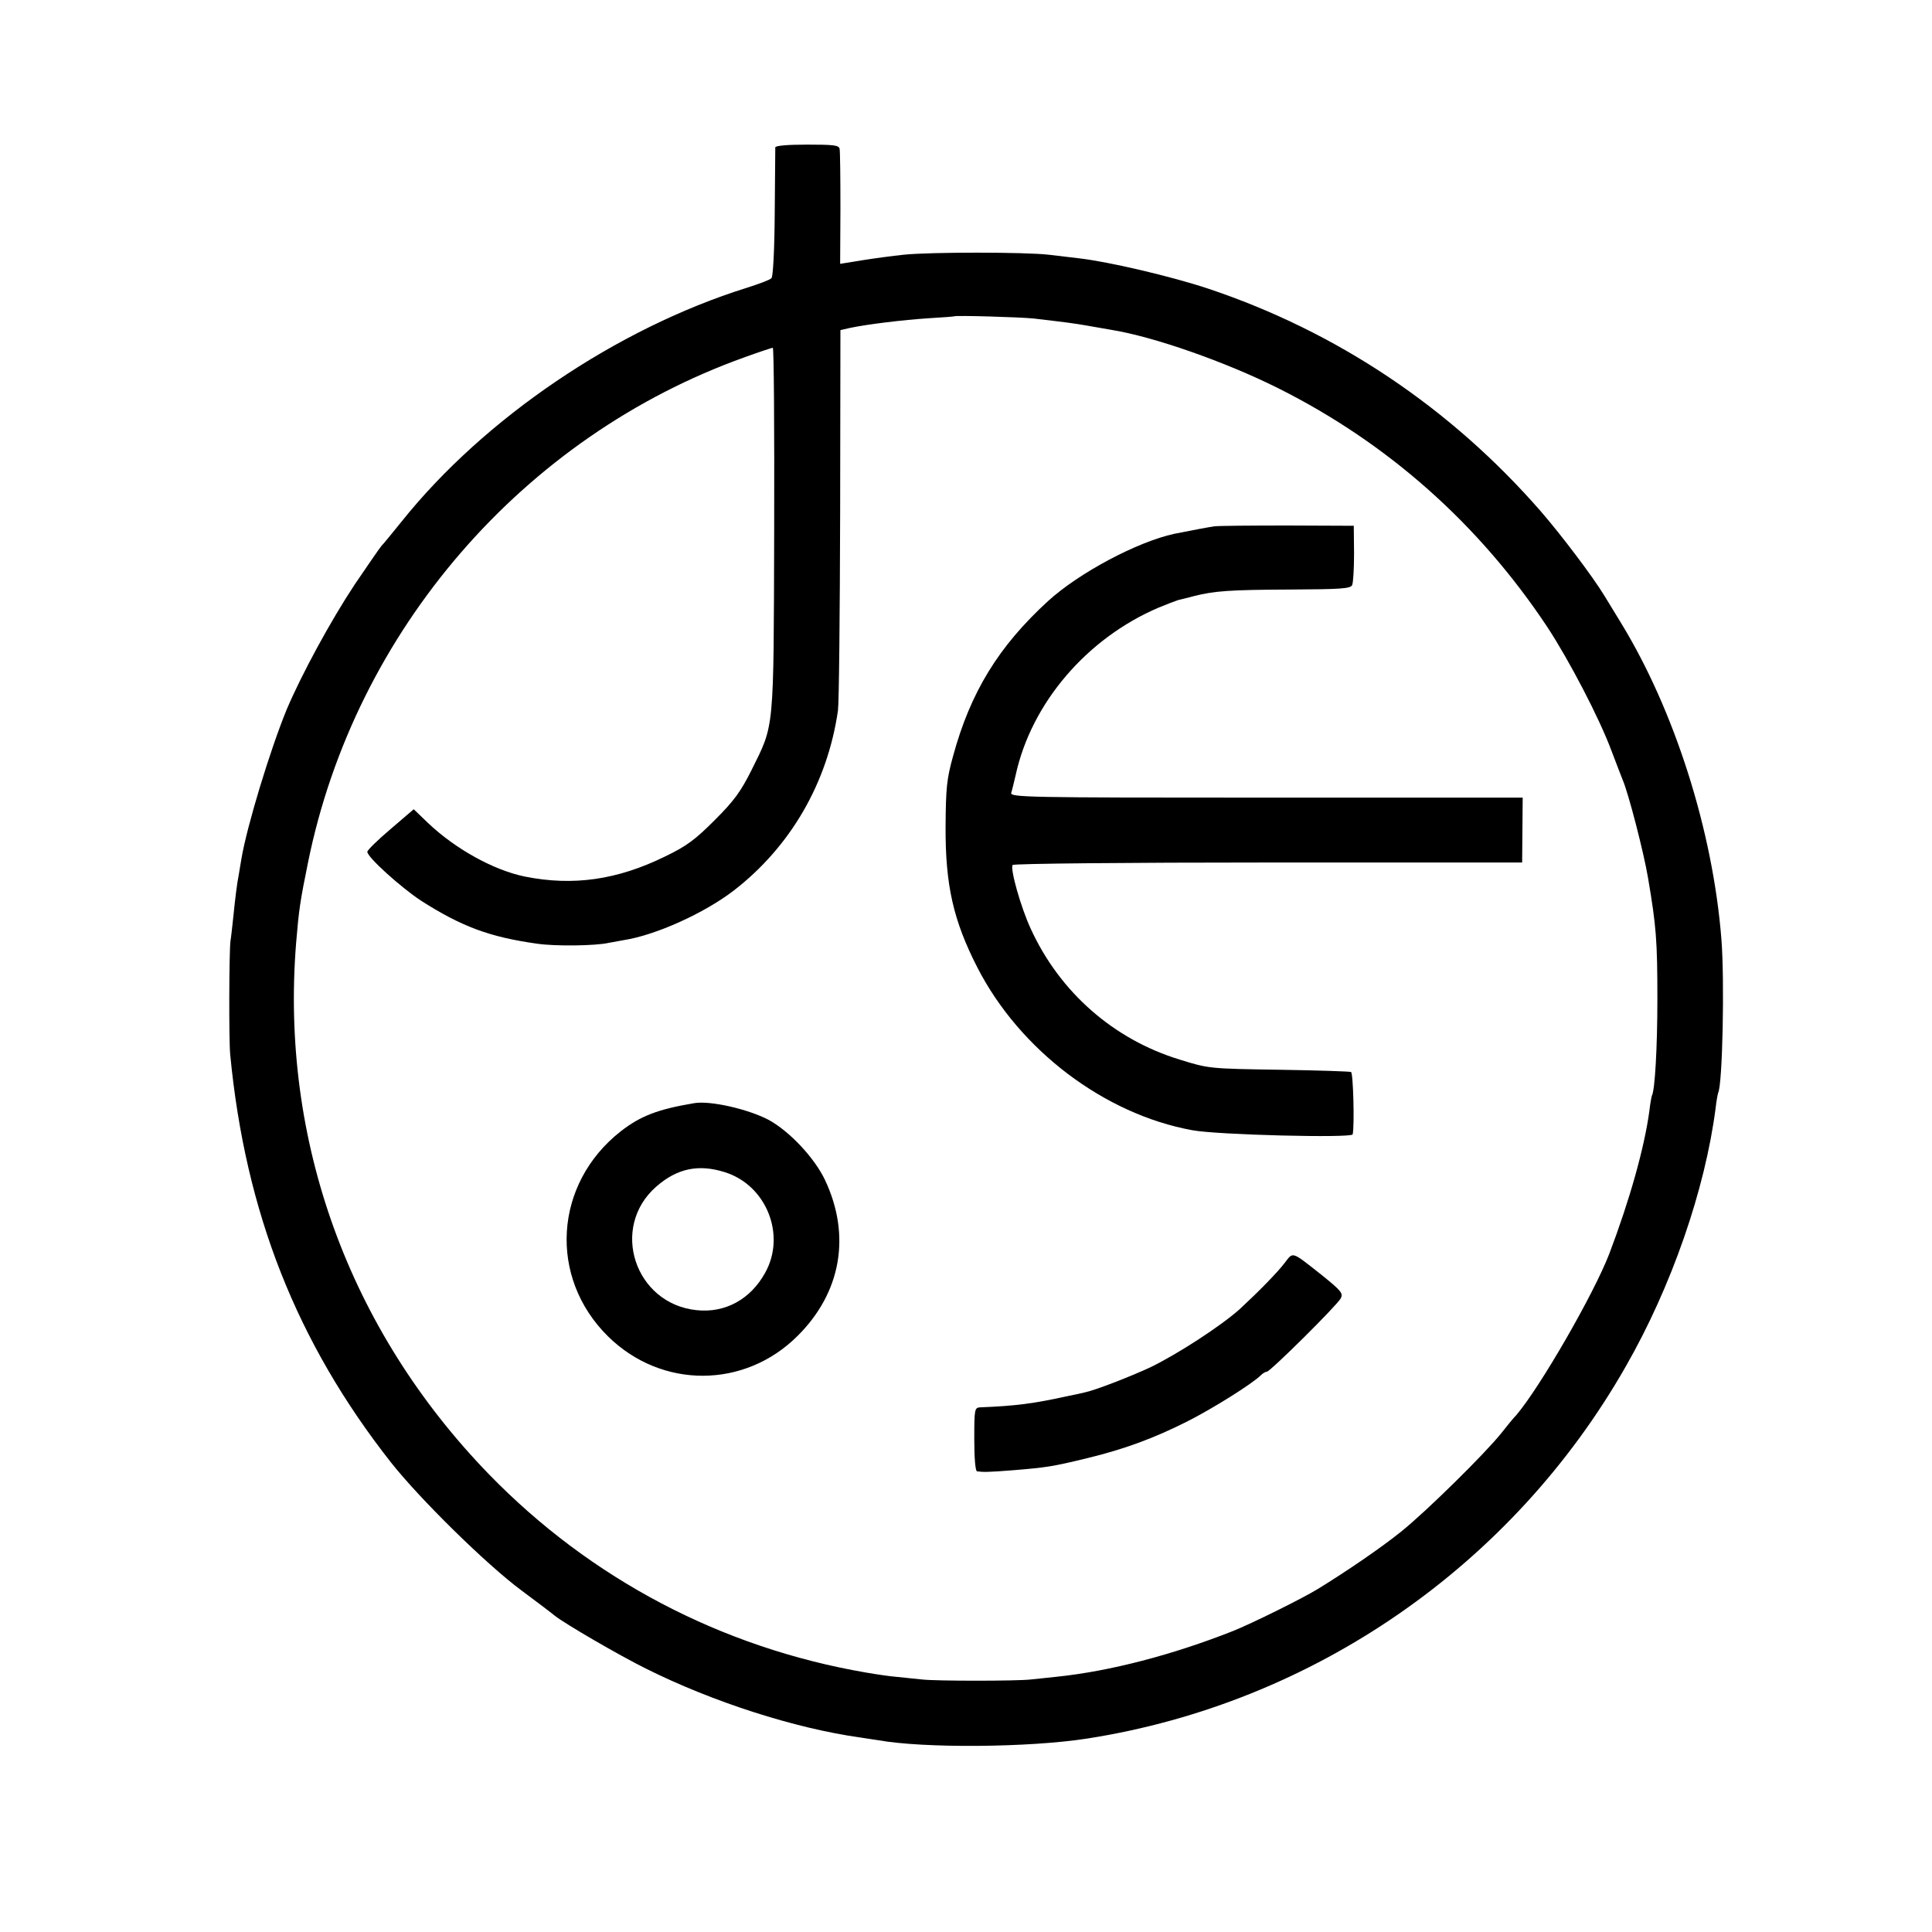
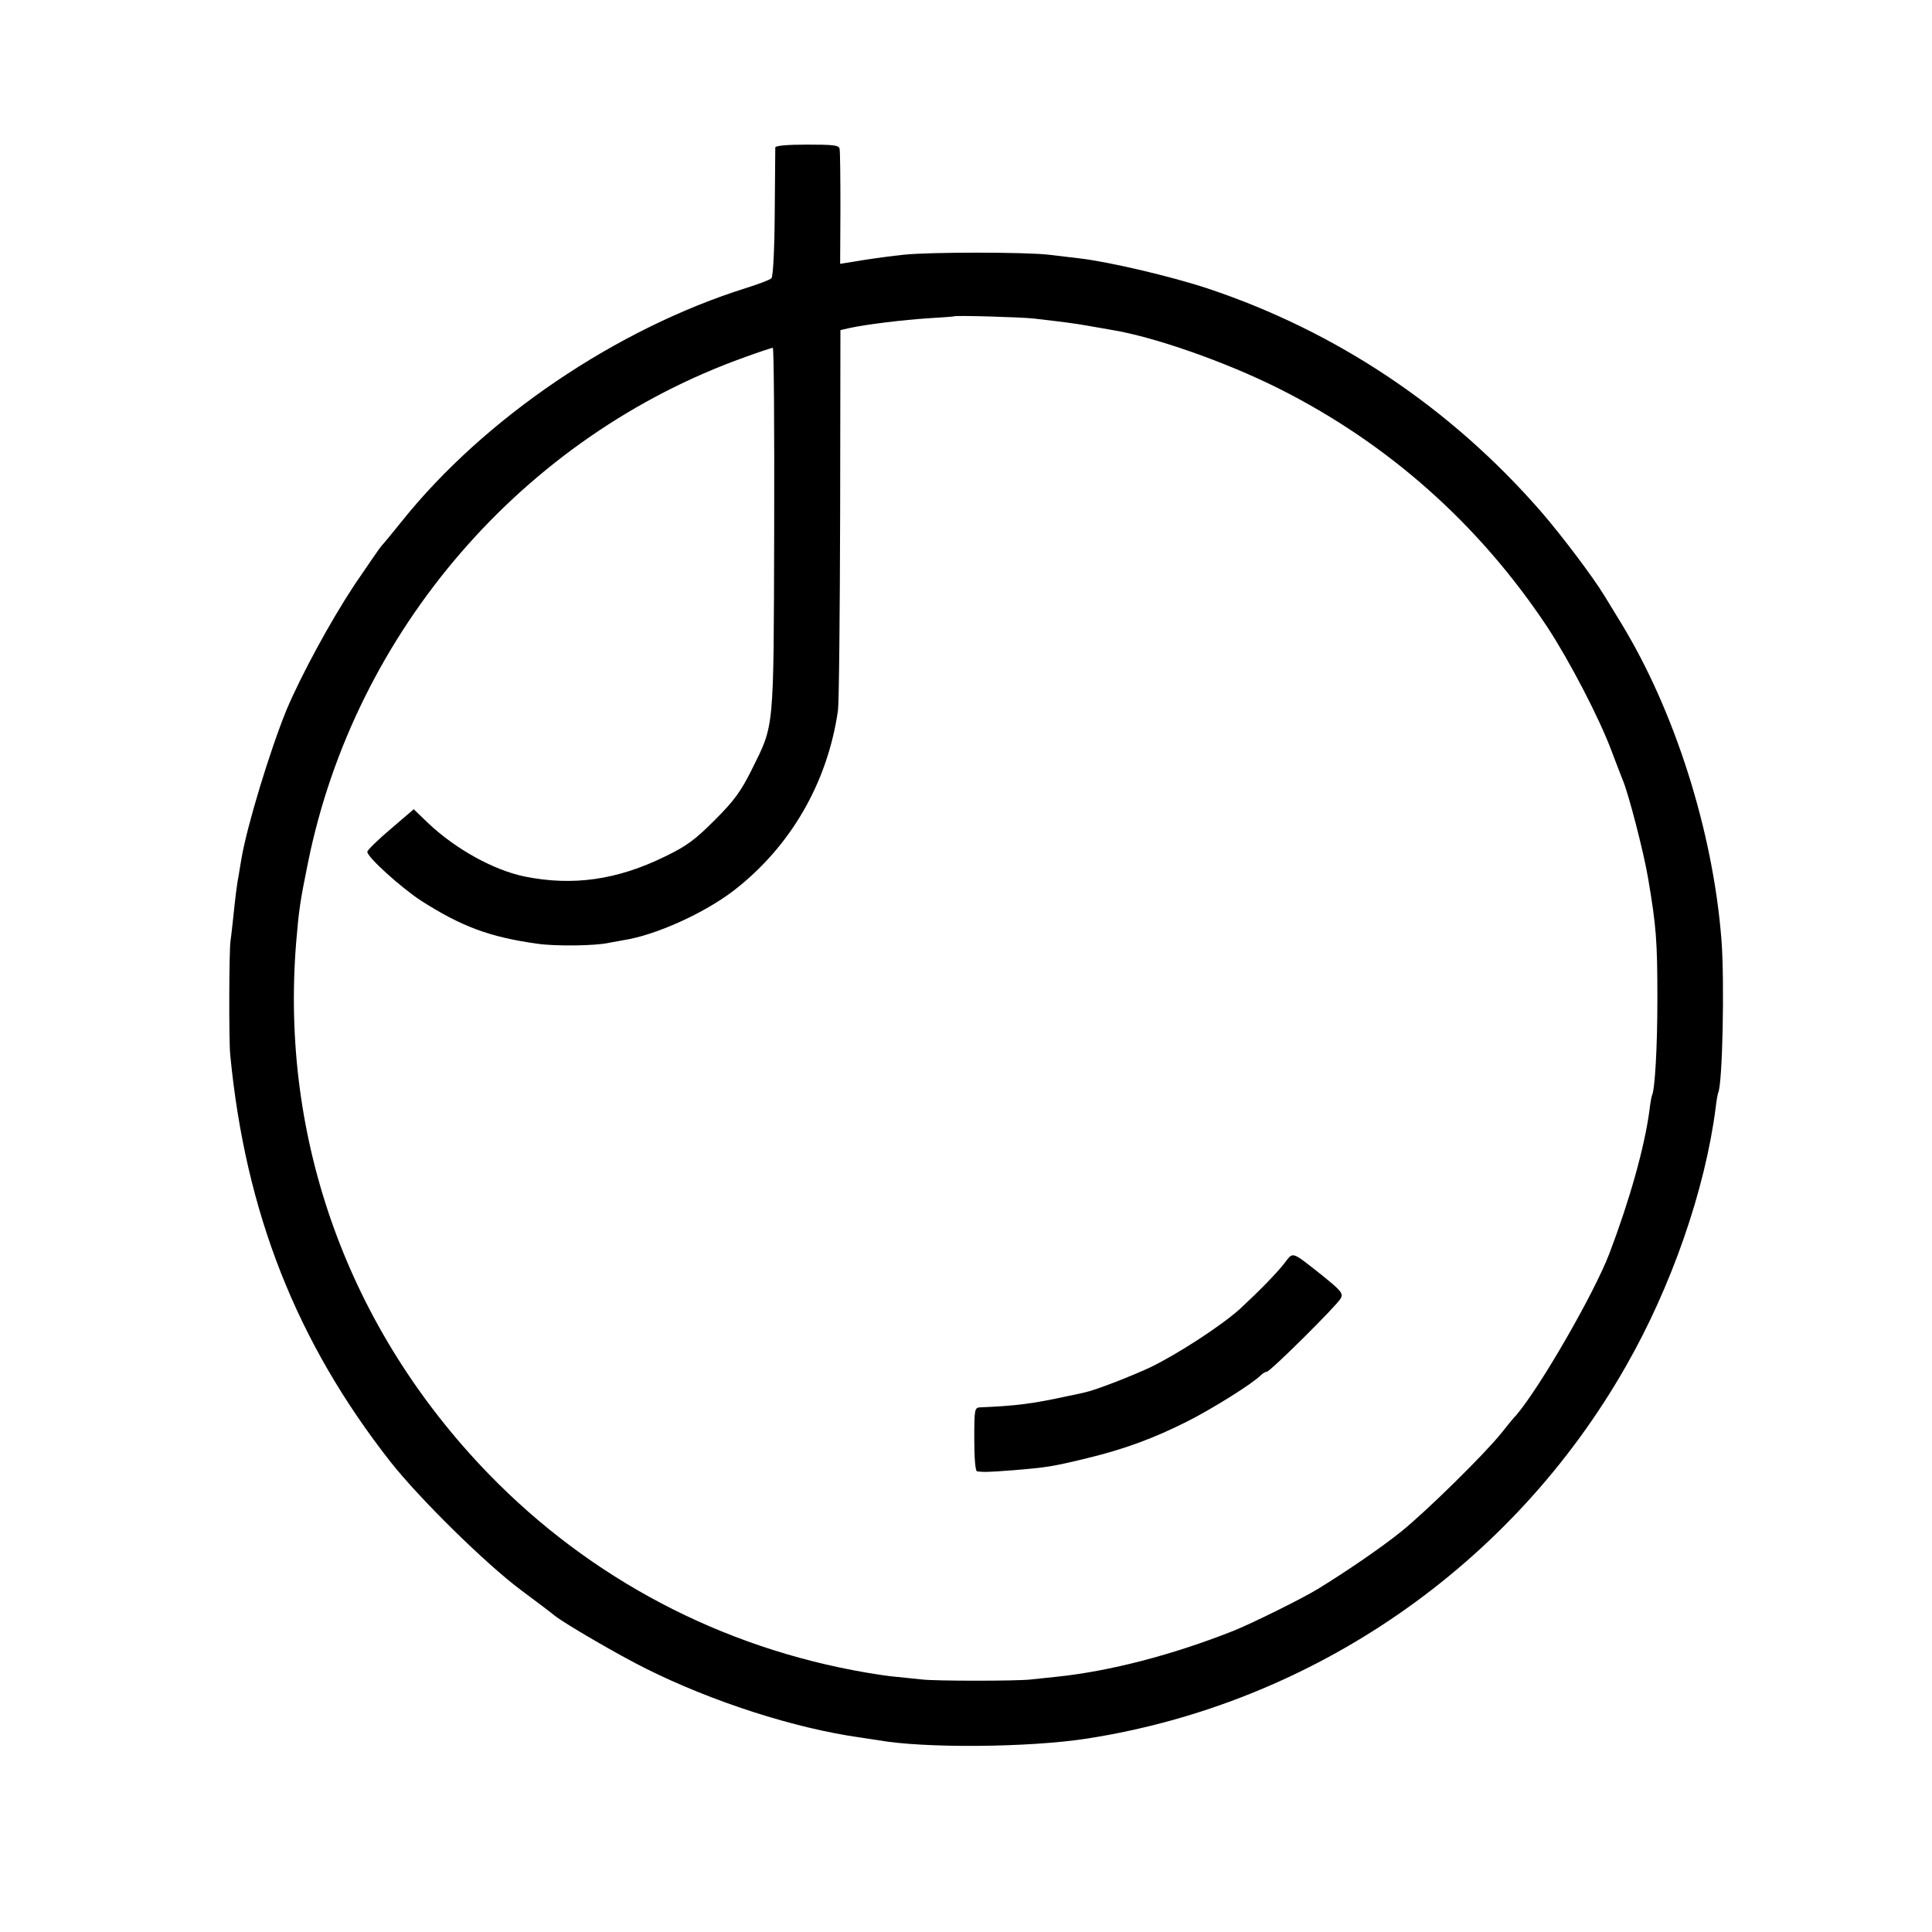
<svg xmlns="http://www.w3.org/2000/svg" version="1.0" width="700pt" height="700pt" viewBox="0 0 700 700" preserveAspectRatio="xMidYMid meet">
  <g transform="translate(0,700) scale(0.1,-0.1)" fill="#000000" stroke="none">
    <path d="M2809 6466 c0 -6 -1 -113 -2 -238 -1 -136 -6 -231 -12 -236 -5 -6 -46 -21 -90 -35 -470 -147 -951 -472 -1251 -848 -33 -41 -65 -80 -72 -87 -7 -8 -50 -71 -97 -140 -88 -133 -192 -325 -246 -452 -60 -146 -144 -422 -164 -540 -3 -19 -8 -46 -10 -60 -6 -29 -13 -85 -20 -155 -3 -27 -7 -66 -10 -85 -5 -40 -6 -357 -1 -410 55 -574 241 -1044 582 -1478 105 -133 347 -371 474 -465 58 -43 112 -84 120 -91 38 -30 234 -144 331 -192 240 -120 539 -216 774 -249 28 -4 57 -9 66 -10 166 -30 548 -27 759 6 819 128 1540 627 1951 1349 165 288 287 640 325 935 3 28 8 52 9 55 16 27 24 405 12 557 -31 393 -170 830 -365 1148 -17 28 -43 70 -58 95 -43 71 -159 224 -232 308 -327 375 -739 651 -1207 807 -130 43 -354 96 -465 109 -25 3 -74 9 -110 13 -84 10 -434 10 -526 0 -39 -4 -106 -13 -150 -20 l-80 -13 1 201 c0 110 -1 207 -3 216 -3 13 -22 15 -118 15 -73 0 -114 -4 -115 -10z m936 -620 c119 -14 143 -17 195 -26 30 -5 69 -12 86 -15 155 -25 414 -116 606 -212 397 -199 727 -492 975 -866 78 -119 187 -327 232 -448 17 -46 36 -93 40 -104 21 -48 77 -265 92 -355 30 -176 34 -229 34 -440 0 -176 -9 -332 -20 -350 -1 -3 -6 -27 -9 -55 -18 -133 -71 -322 -145 -517 -56 -146 -251 -484 -337 -585 -11 -11 -35 -41 -54 -65 -59 -74 -271 -283 -363 -357 -72 -58 -196 -143 -302 -208 -57 -35 -241 -126 -309 -153 -218 -86 -444 -145 -636 -165 -30 -3 -73 -8 -95 -10 -49 -6 -346 -6 -395 0 -19 2 -58 6 -87 9 -28 2 -80 10 -115 16 -525 90 -999 340 -1367 719 -507 523 -756 1209 -698 1926 10 119 14 148 43 290 170 839 779 1544 1583 1831 52 19 98 34 101 34 4 0 6 -296 5 -657 -2 -743 1 -705 -82 -873 -39 -78 -63 -111 -133 -181 -71 -71 -101 -94 -180 -132 -173 -85 -333 -108 -508 -73 -113 23 -252 100 -351 194 l-52 50 -84 -72 c-46 -39 -84 -76 -84 -82 -2 -18 121 -129 194 -177 147 -94 249 -132 420 -156 66 -10 214 -8 261 3 12 2 37 7 55 10 115 18 290 97 397 179 206 159 340 390 378 652 4 28 7 349 8 715 l1 664 35 8 c61 13 192 29 285 35 50 3 91 6 92 7 5 4 243 -3 288 -8z" />
-     <path d="M4400 5093 c-22 -3 -79 -14 -145 -27 -134 -29 -345 -141 -458 -244 -179 -164 -281 -330 -344 -562 -23 -83 -26 -115 -27 -255 -1 -212 28 -340 115 -510 153 -299 460 -532 779 -590 90 -17 578 -29 581 -15 7 31 2 223 -6 226 -5 2 -120 6 -255 8 -259 4 -260 4 -366 37 -239 73 -434 244 -539 473 -36 77 -76 219 -66 232 3 5 420 9 926 9 l920 0 1 118 1 117 -929 0 c-880 0 -929 1 -924 18 3 9 10 38 16 64 57 261 258 496 519 607 29 12 61 24 70 27 9 2 34 8 56 14 75 19 130 23 348 24 183 1 220 3 226 16 4 8 7 60 7 115 l-1 100 -240 1 c-132 0 -251 -1 -265 -3z" />
-     <path d="M2515 3003 c-131 -22 -194 -46 -266 -102 -242 -190 -263 -529 -46 -743 194 -191 495 -190 687 2 158 157 194 364 99 565 -38 80 -129 177 -205 218 -75 39 -211 70 -269 60z m111 -250 c151 -47 223 -228 146 -365 -53 -96 -145 -146 -248 -135 -224 23 -315 299 -147 447 76 67 154 83 249 53z" />
    <path d="M4656 2426 c-27 -36 -96 -106 -164 -169 -68 -61 -225 -163 -324 -211 -73 -34 -202 -84 -238 -91 -3 -1 -30 -7 -60 -13 -127 -28 -192 -36 -317 -41 -22 -1 -23 -4 -23 -116 0 -69 4 -115 10 -116 24 -3 40 -3 130 4 121 10 143 13 270 44 132 32 239 71 362 133 91 46 235 136 266 167 7 7 17 13 22 13 12 0 254 240 268 266 9 18 2 27 -70 85 -109 86 -102 84 -132 45z" />
  </g>
</svg>